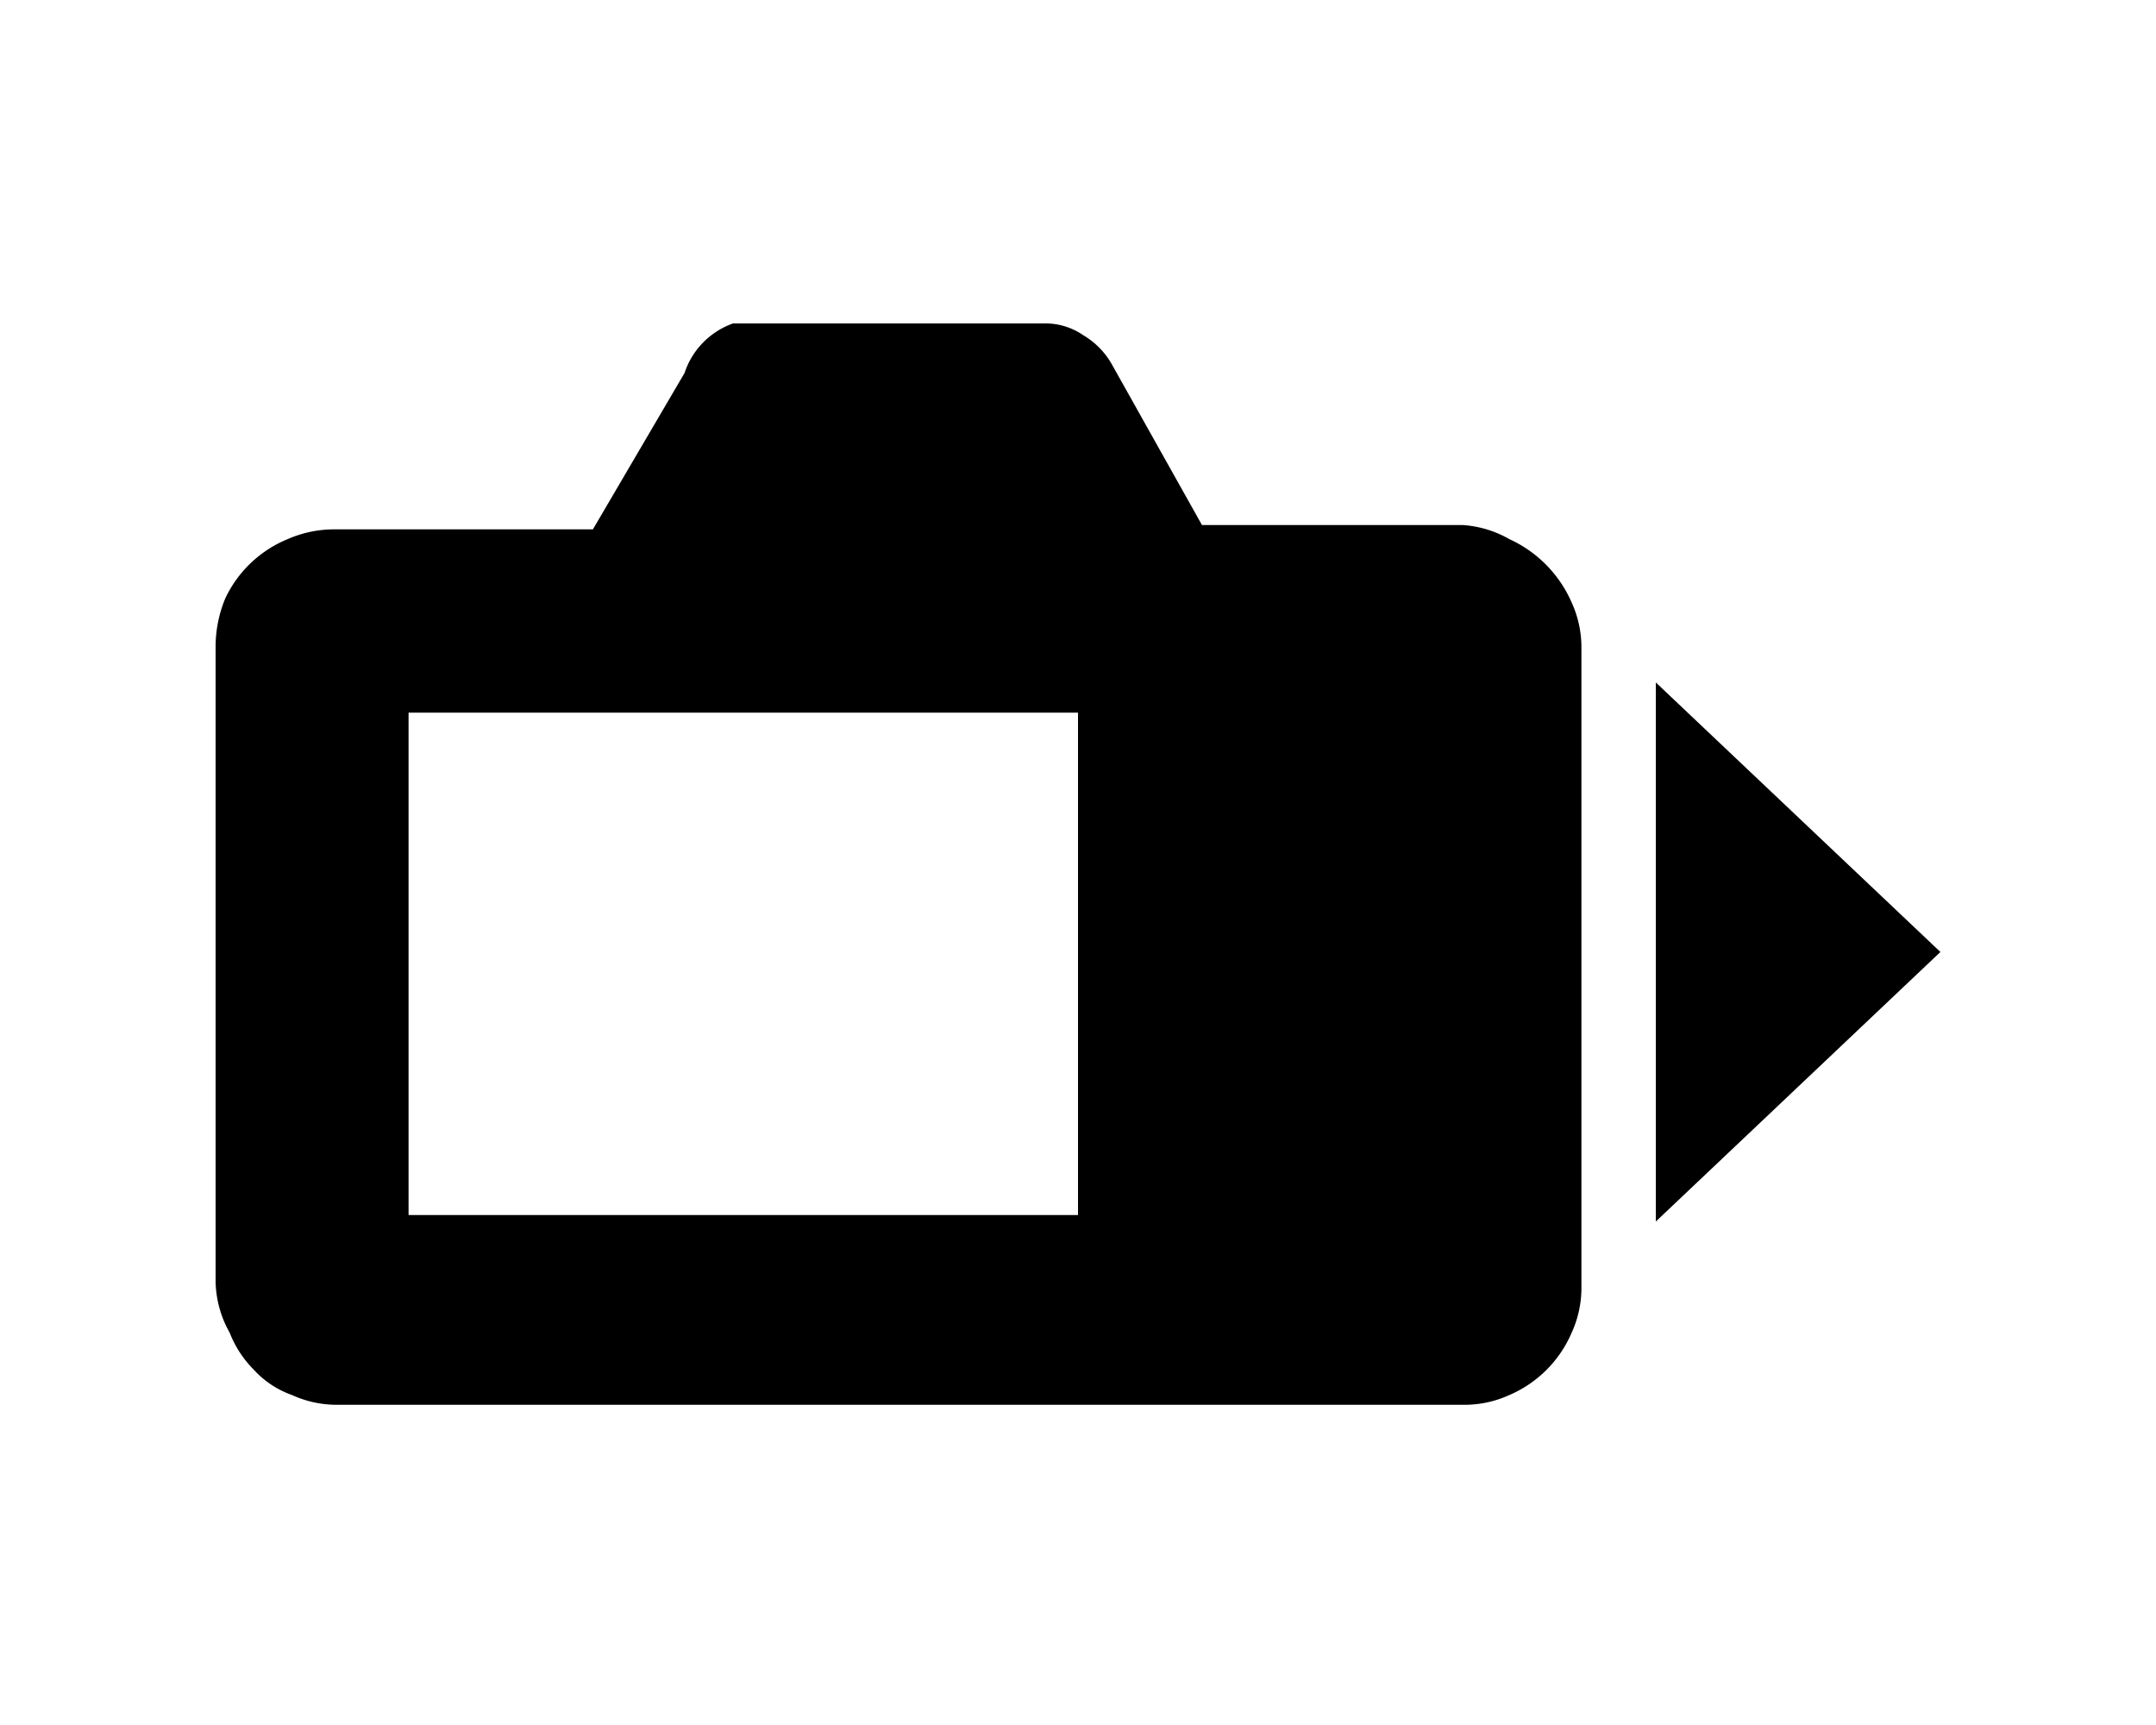
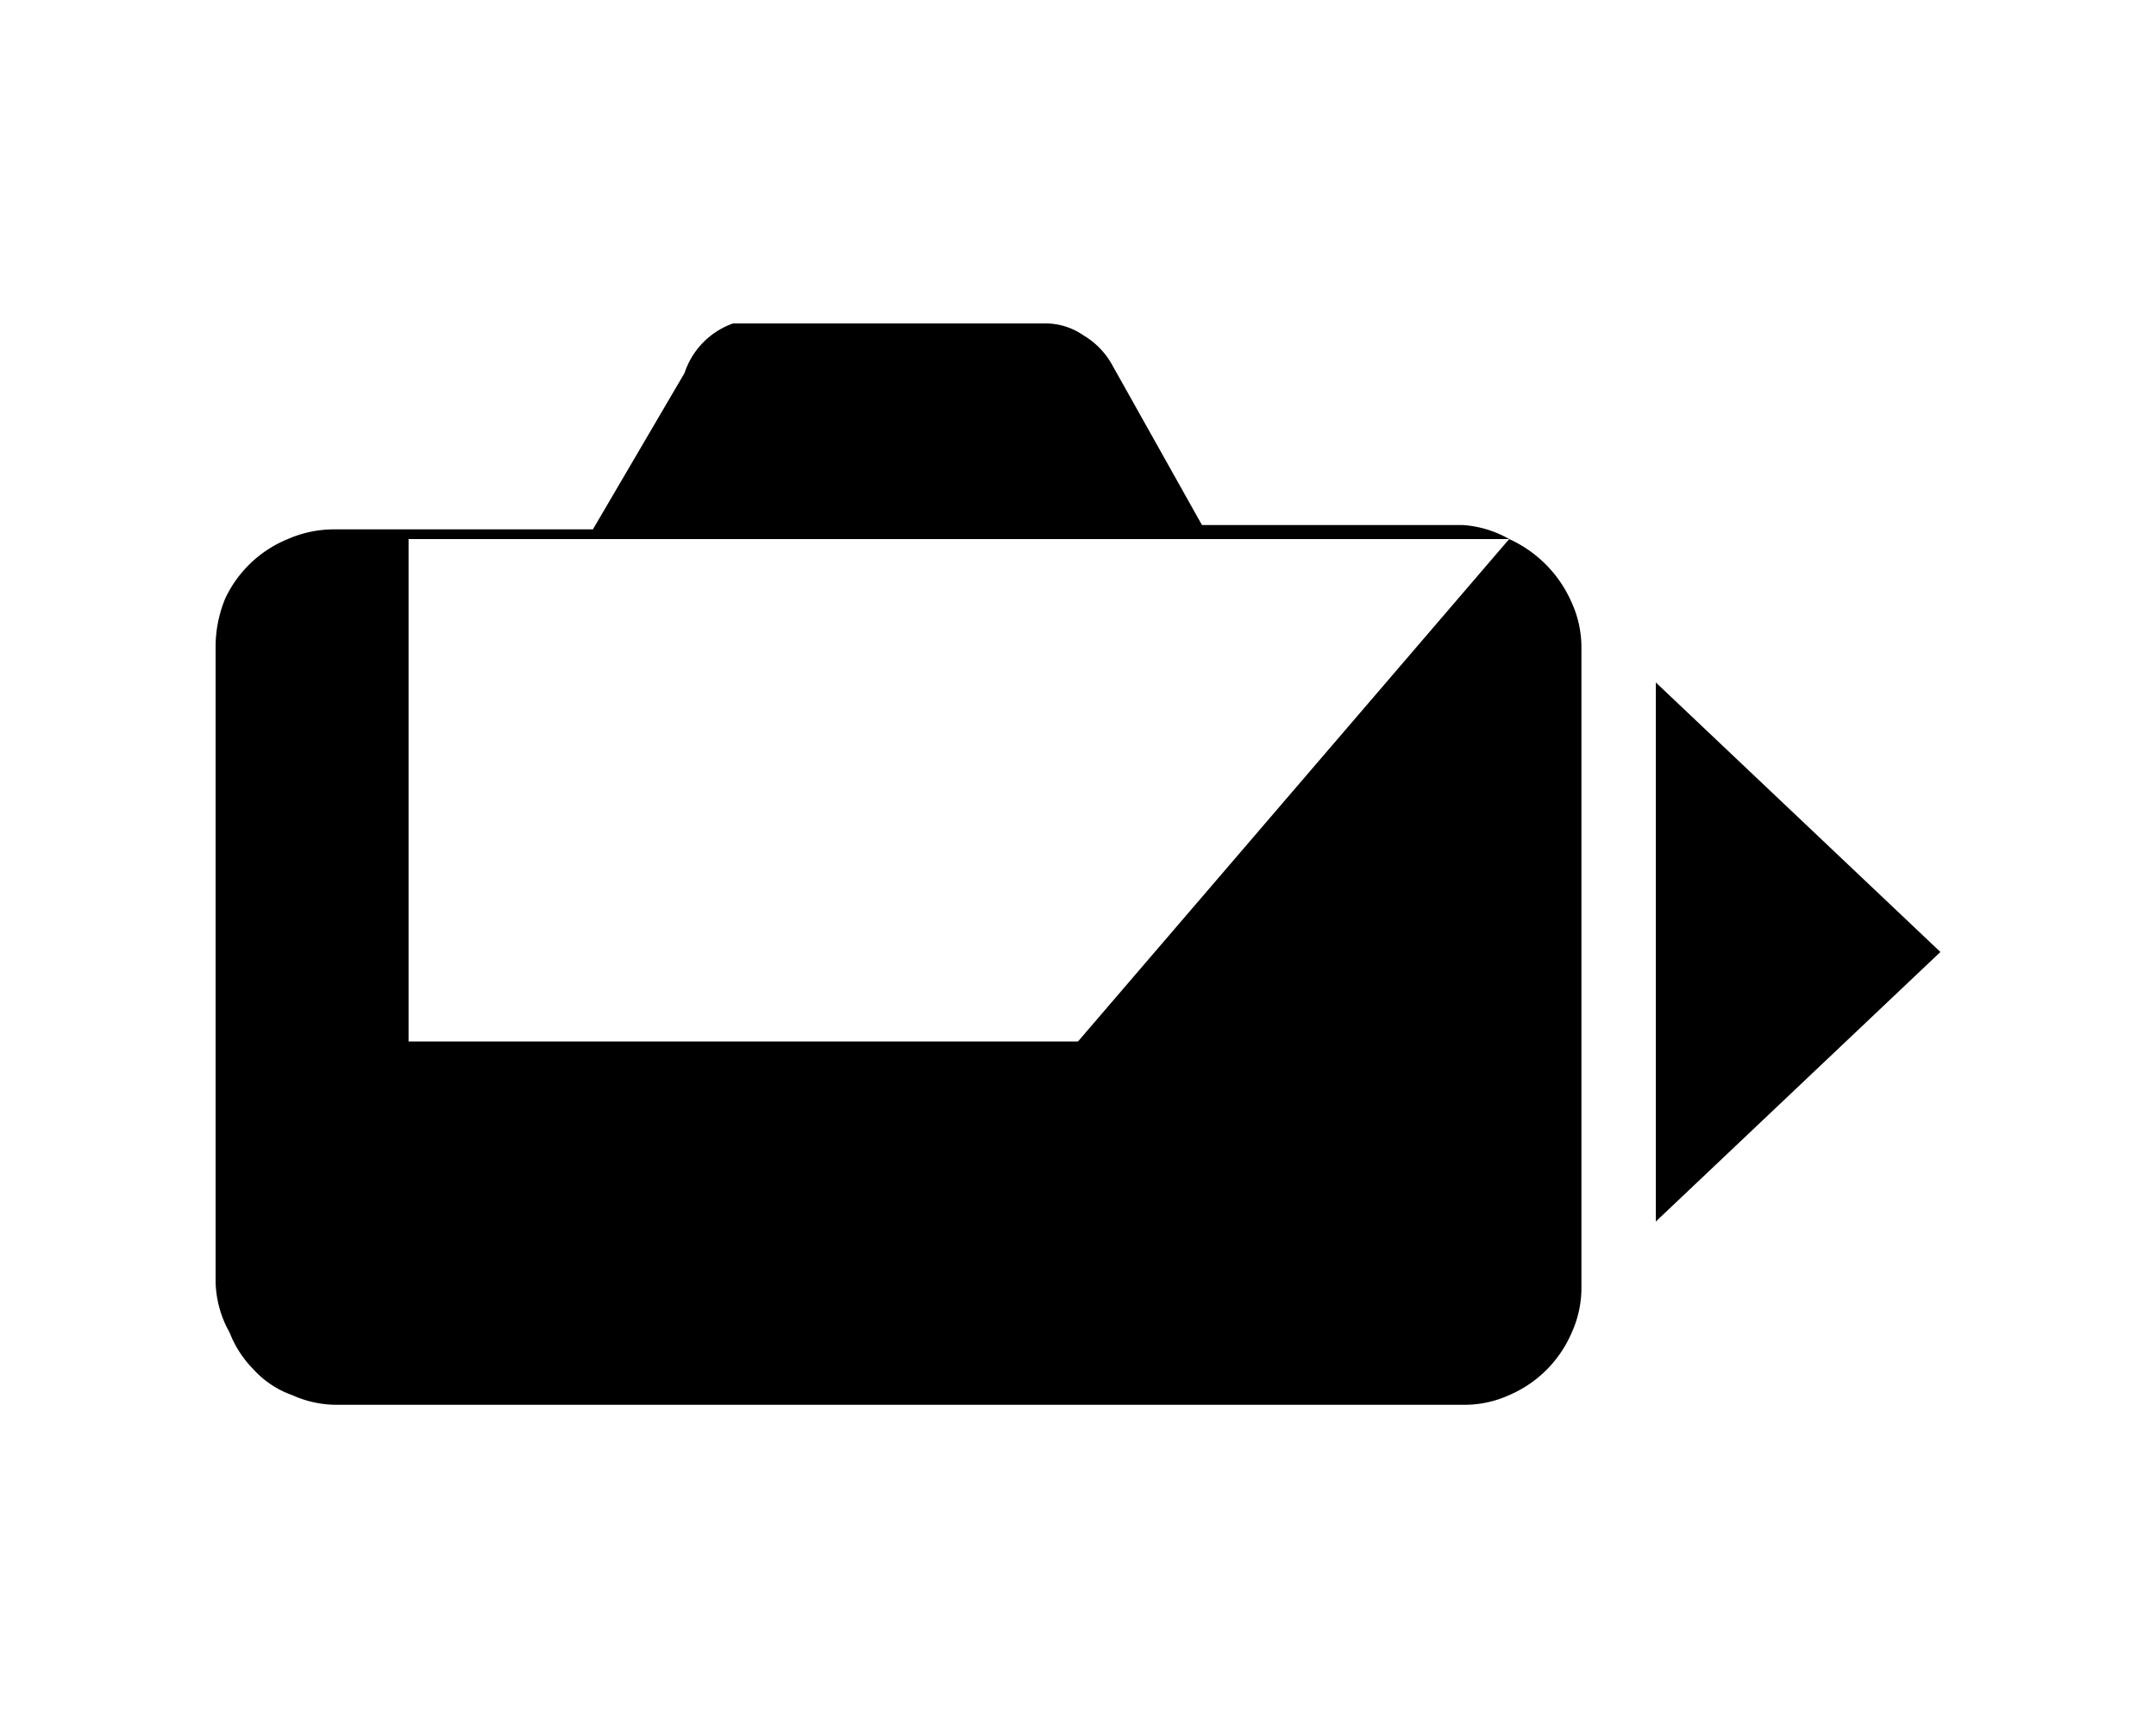
<svg xmlns="http://www.w3.org/2000/svg" id="レイヤー_1" data-name="レイヤー 1" width="20" height="16" viewBox="0 0 20 16">
  <defs>
    <style>
      .cls-1 {
        fill: none;
      }
    </style>
  </defs>
-   <path d="M15.36,11.33v-5L18,8.83ZM14,5a1.15,1.15,0,0,1,.58.59,1,1,0,0,1,.09.42v5.93a1,1,0,0,1-.09.42,1.1,1.1,0,0,1-.58.58,1,1,0,0,1-.42.09H3.13a1,1,0,0,1-.42-.09.88.88,0,0,1-.36-.24,1,1,0,0,1-.22-.34A1,1,0,0,1,2,11.89V6a1.17,1.17,0,0,1,.09-.45A1.1,1.1,0,0,1,2.67,5a1.07,1.07,0,0,1,.43-.09H5.5l.85-1.45h0A.73.73,0,0,1,6.8,3H9.68a.62.62,0,0,1,.37.11.73.73,0,0,1,.27.28h0l.83,1.48h2.42A1,1,0,0,1,14,5ZM10,6.61H3.79v4.66H10Z" />
-   <rect class="cls-1" width="20" height="16" />
+   <path d="M15.36,11.33v-5L18,8.83ZM14,5a1.15,1.15,0,0,1,.58.59,1,1,0,0,1,.09.42v5.93a1,1,0,0,1-.09.42,1.1,1.1,0,0,1-.58.58,1,1,0,0,1-.42.09H3.13a1,1,0,0,1-.42-.09.88.88,0,0,1-.36-.24,1,1,0,0,1-.22-.34A1,1,0,0,1,2,11.89V6a1.17,1.17,0,0,1,.09-.45A1.1,1.1,0,0,1,2.67,5a1.07,1.07,0,0,1,.43-.09H5.5l.85-1.45h0A.73.73,0,0,1,6.8,3H9.68a.62.62,0,0,1,.37.11.73.73,0,0,1,.27.28h0l.83,1.48h2.42A1,1,0,0,1,14,5ZH3.79v4.66H10Z" />
</svg>